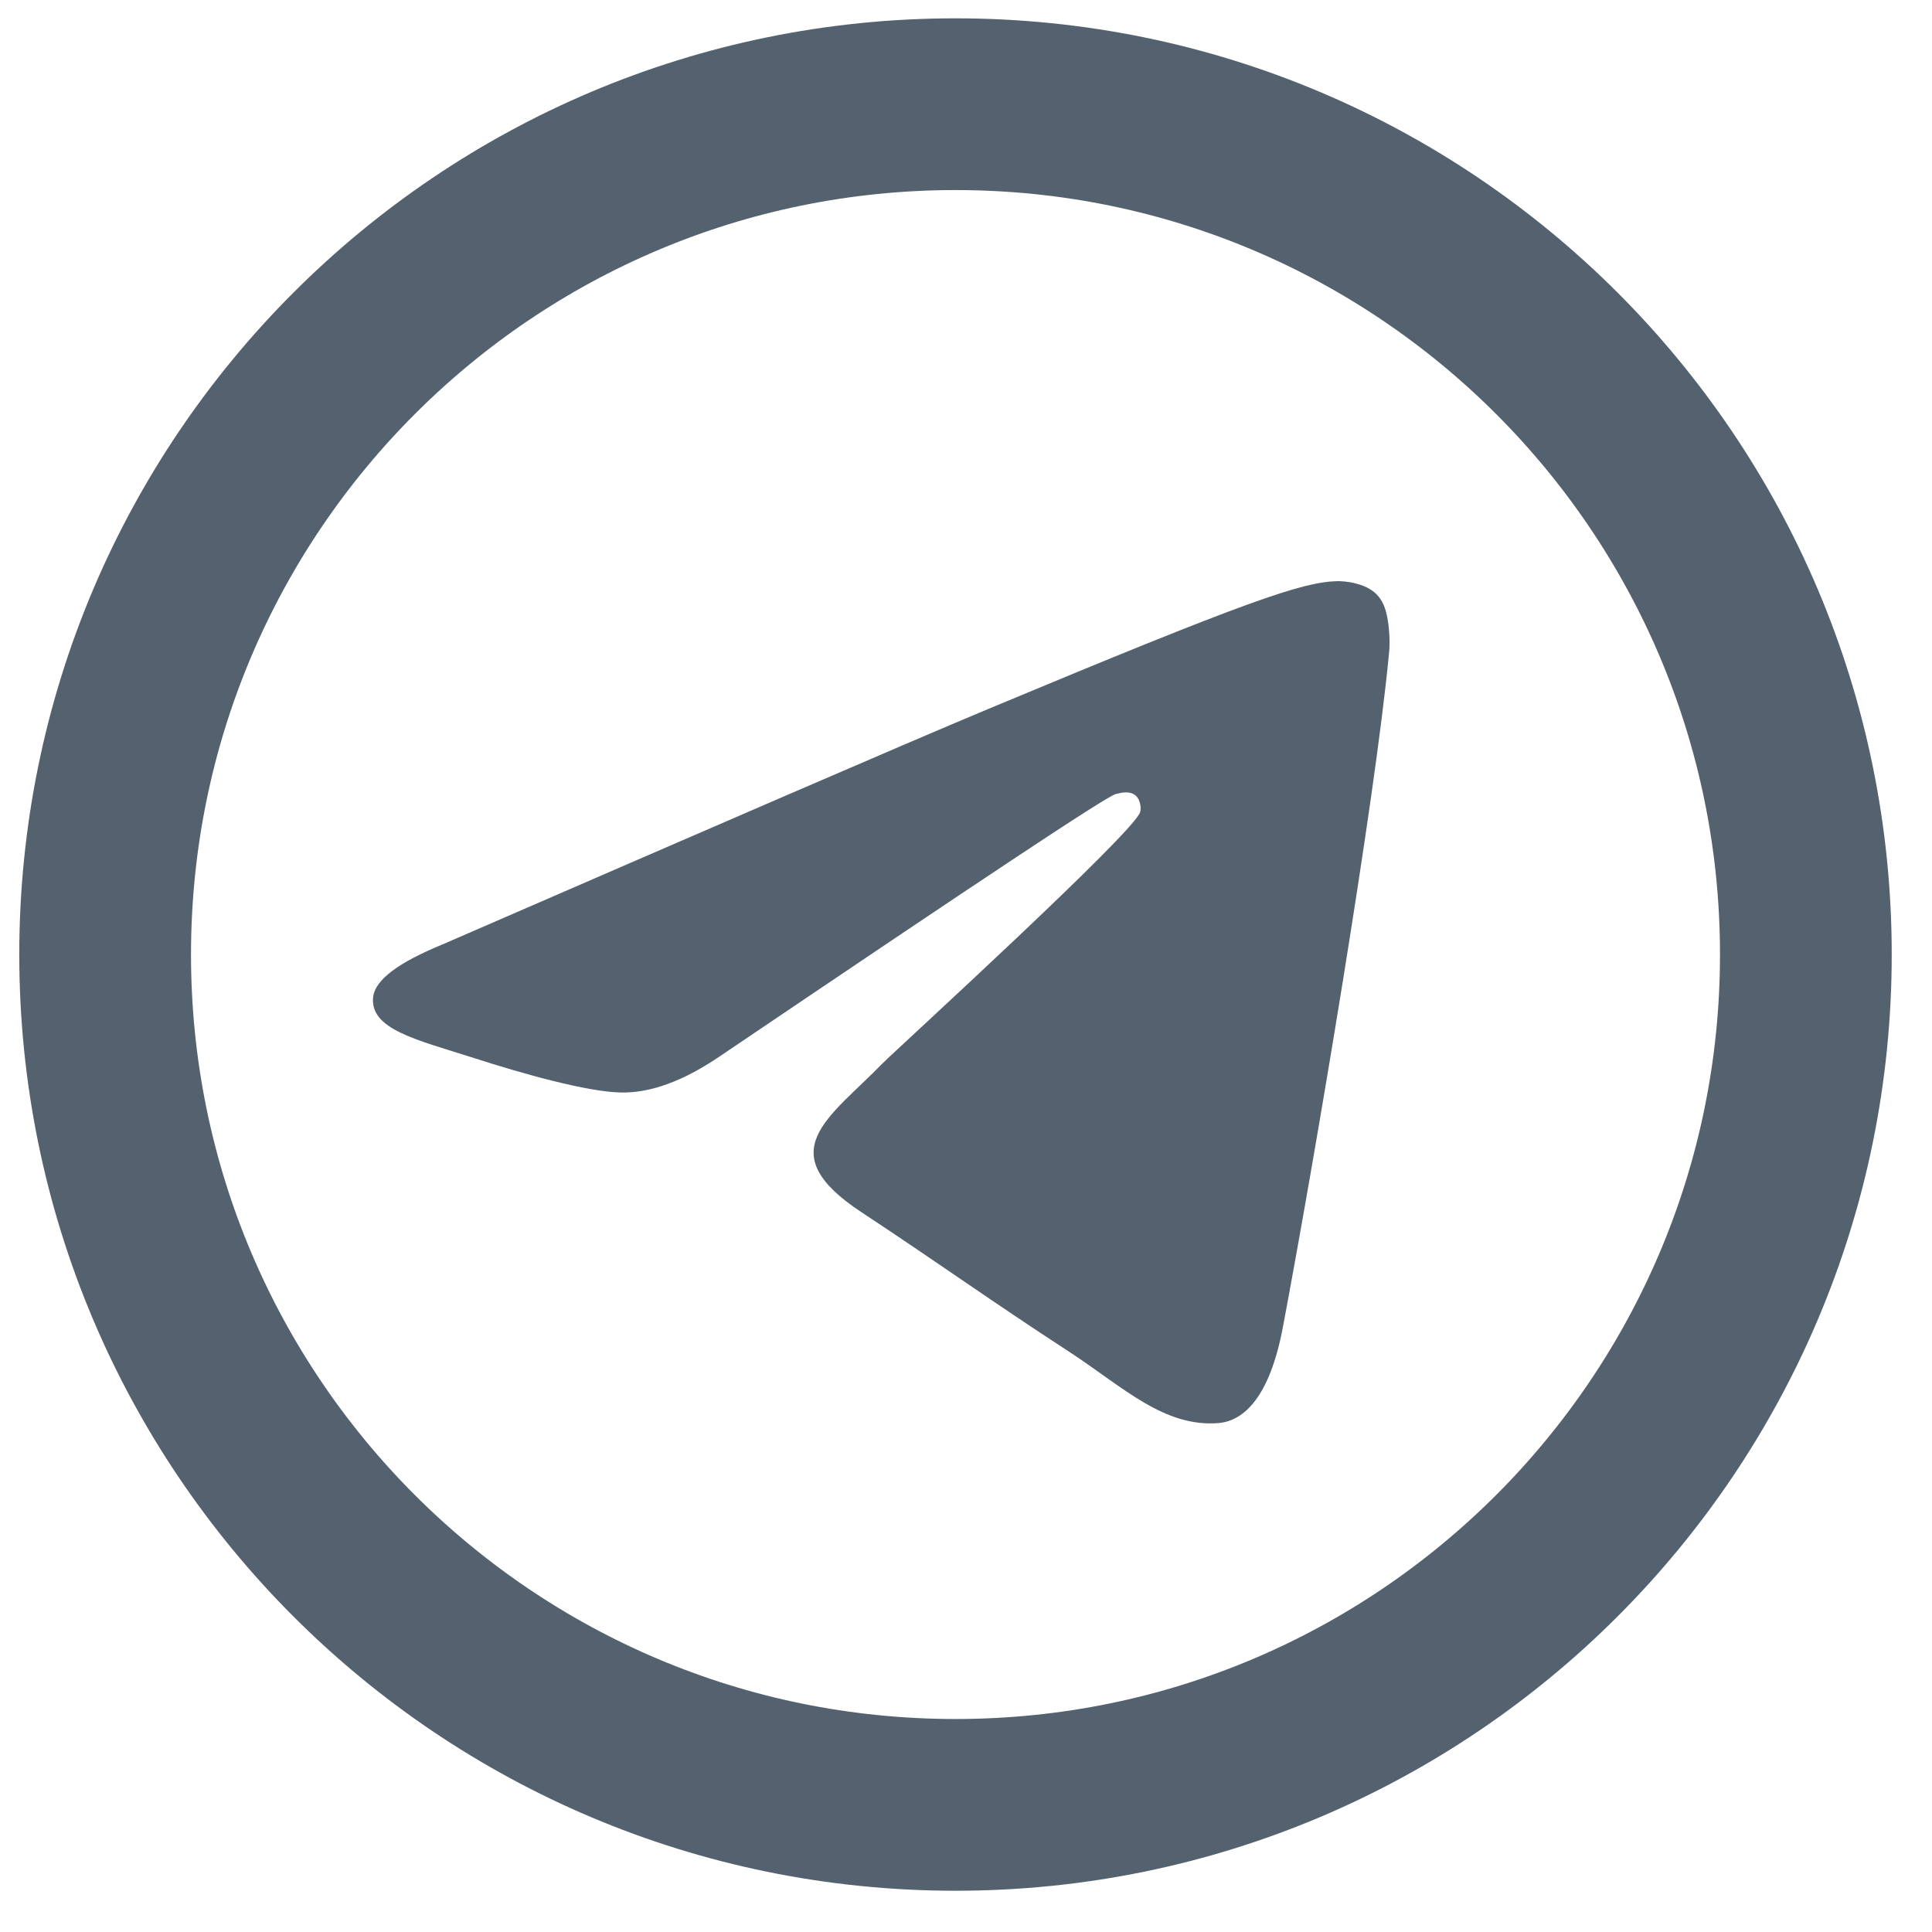
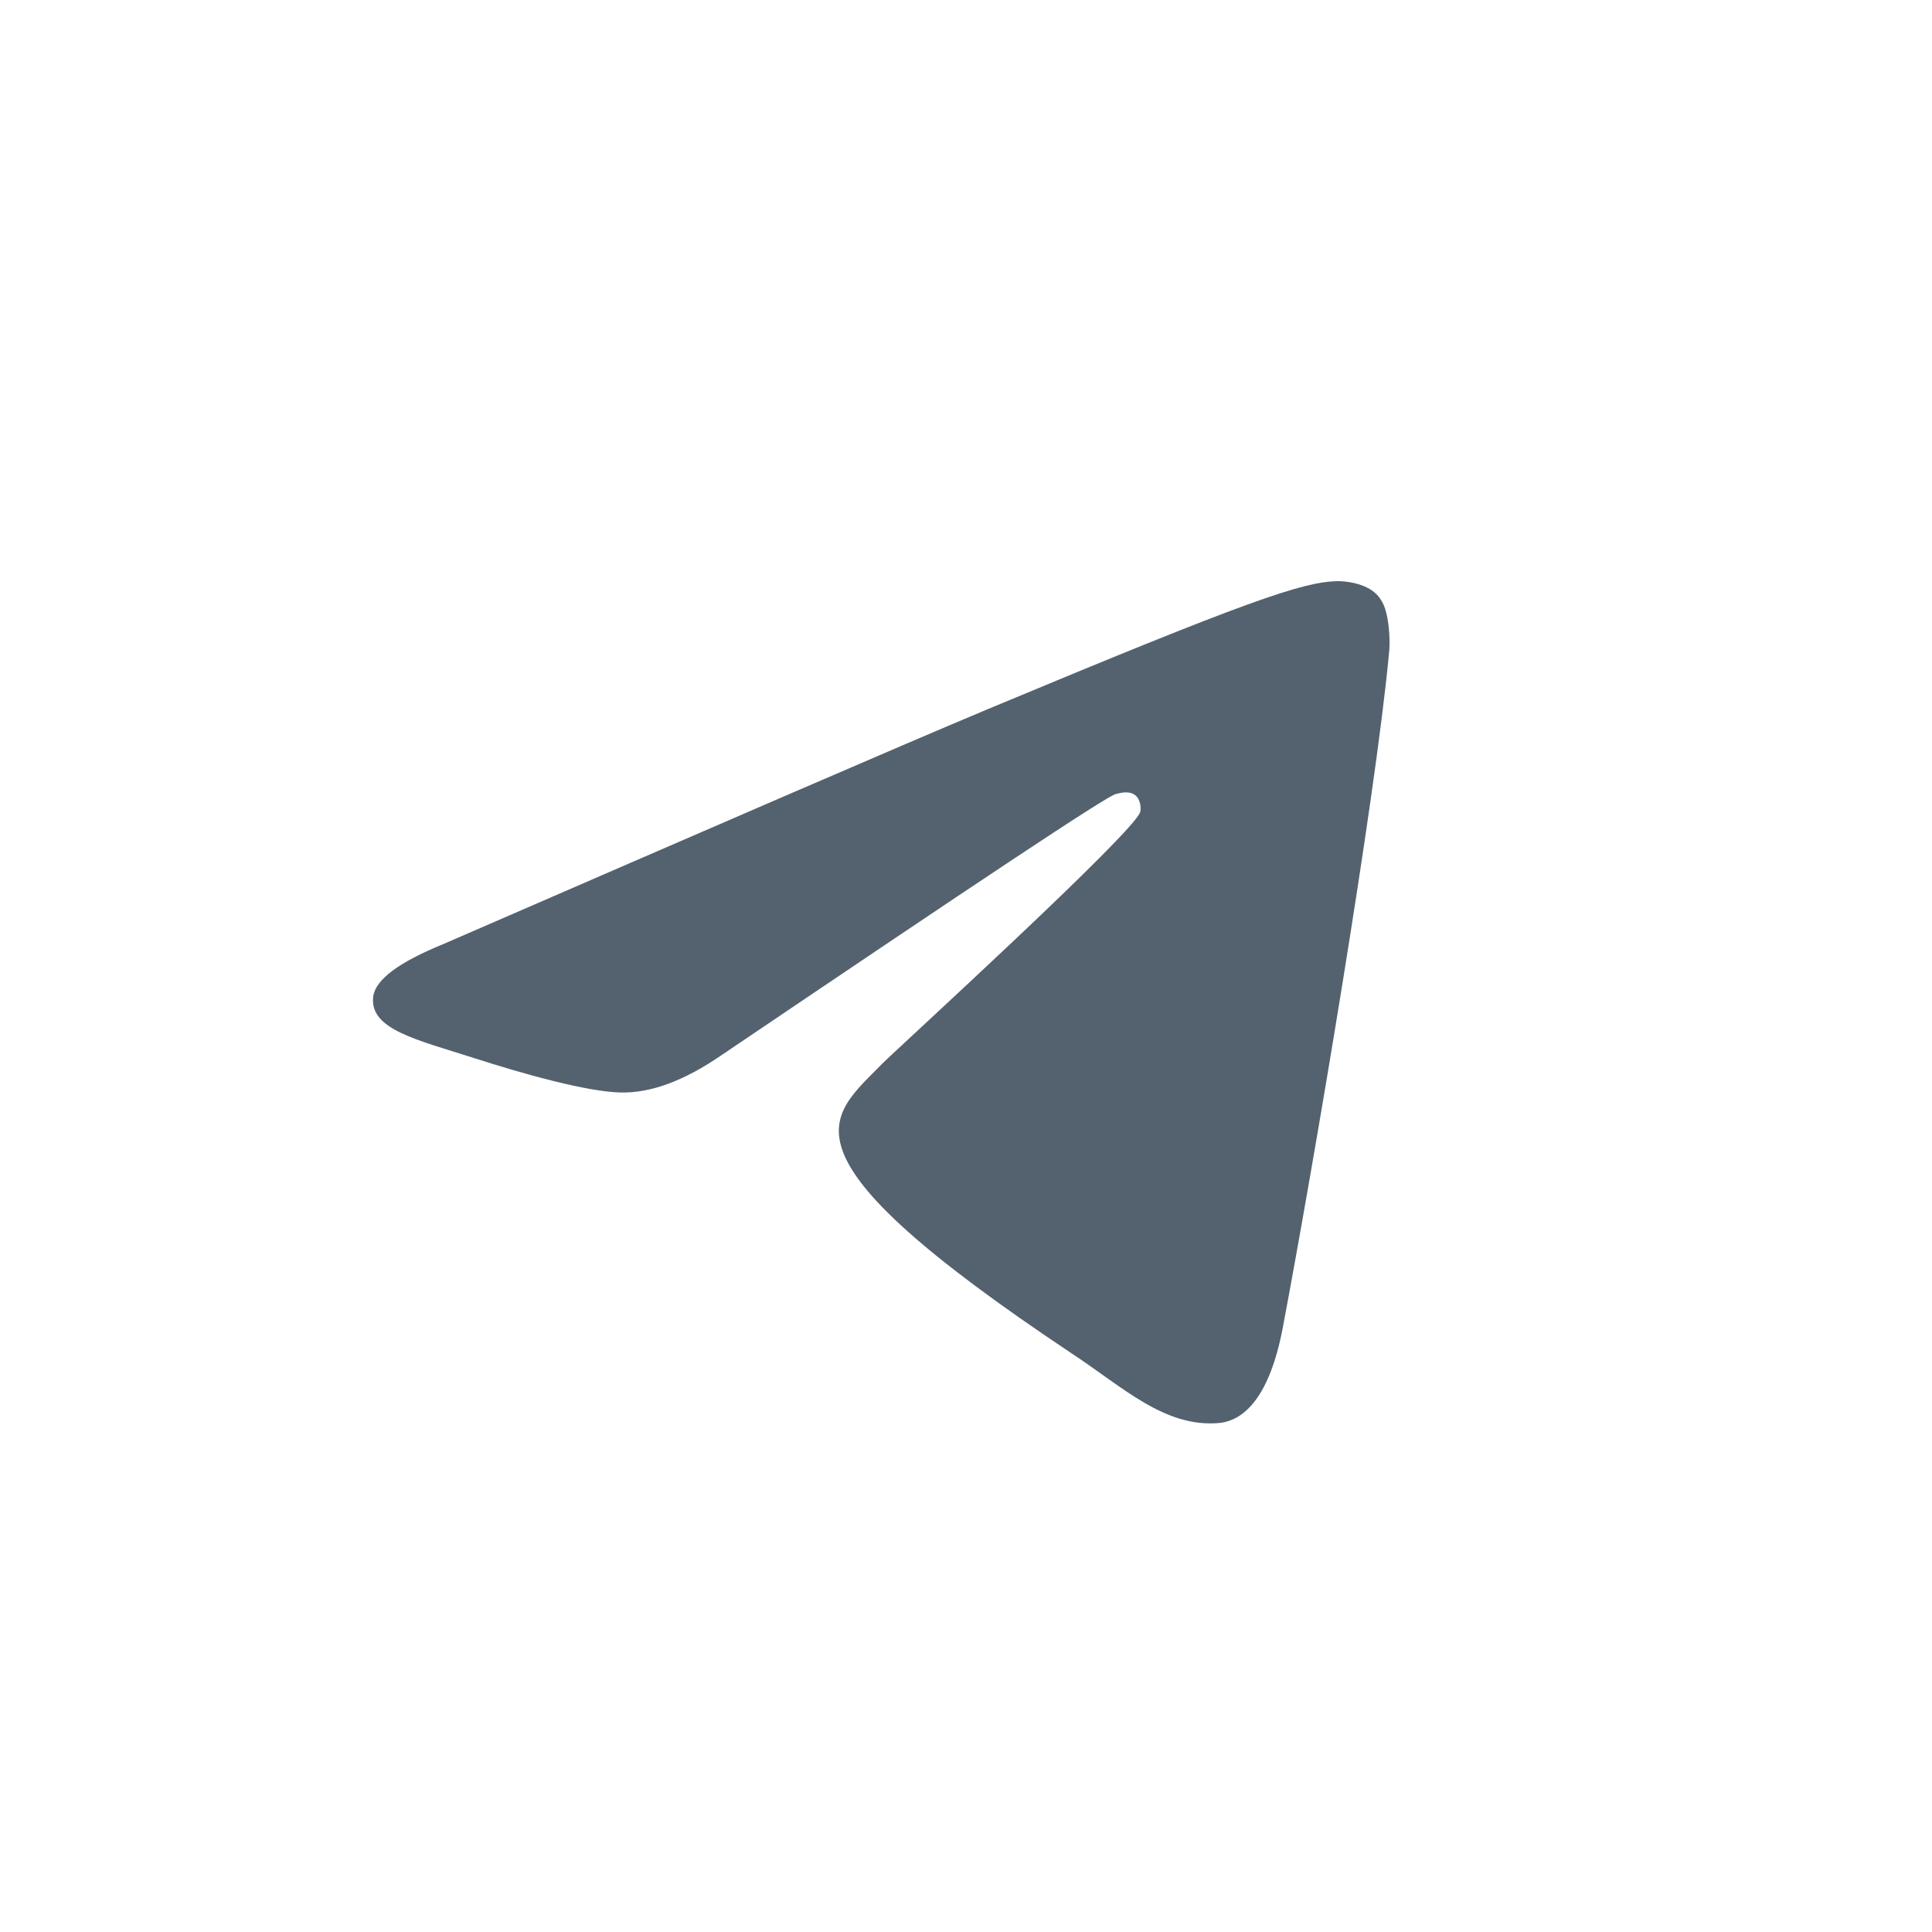
<svg xmlns="http://www.w3.org/2000/svg" width="45" height="45" viewBox="0 0 45 45" fill="none">
-   <path d="M22.256 2.427C33.194 2.427 42.062 11.295 42.062 22.233C42.061 33.172 33.194 42.039 22.256 42.039C11.317 42.039 2.449 33.172 2.449 22.233C2.449 11.295 11.317 2.427 22.256 2.427Z" stroke="#54626F" stroke-width="4" />
-   <path fill-rule="evenodd" clip-rule="evenodd" d="M10.308 21.997C16.663 19.237 20.894 17.403 23.018 16.513C29.064 13.99 30.335 13.554 31.152 13.536C31.334 13.536 31.733 13.572 32.005 13.79C32.223 13.971 32.278 14.207 32.314 14.389C32.35 14.571 32.387 14.952 32.35 15.242C32.024 18.692 30.607 27.062 29.881 30.912C29.573 32.546 28.973 33.09 28.392 33.145C27.121 33.254 26.159 32.31 24.942 31.511C23.018 30.258 21.947 29.477 20.076 28.242C17.916 26.826 19.314 26.046 20.549 24.775C20.875 24.448 26.45 19.364 26.558 18.91C26.577 18.855 26.577 18.638 26.45 18.529C26.322 18.42 26.141 18.456 25.996 18.492C25.796 18.529 22.746 20.562 16.808 24.575C15.937 25.174 15.156 25.465 14.448 25.446C13.667 25.428 12.178 25.011 11.053 24.648C9.691 24.212 8.602 23.976 8.692 23.213C8.747 22.814 9.291 22.414 10.308 21.997Z" fill="#54626F" />
+   <path fill-rule="evenodd" clip-rule="evenodd" d="M10.308 21.997C16.663 19.237 20.894 17.403 23.018 16.513C29.064 13.99 30.335 13.554 31.152 13.536C31.334 13.536 31.733 13.572 32.005 13.79C32.223 13.971 32.278 14.207 32.314 14.389C32.35 14.571 32.387 14.952 32.35 15.242C32.024 18.692 30.607 27.062 29.881 30.912C29.573 32.546 28.973 33.09 28.392 33.145C27.121 33.254 26.159 32.31 24.942 31.511C17.916 26.826 19.314 26.046 20.549 24.775C20.875 24.448 26.45 19.364 26.558 18.91C26.577 18.855 26.577 18.638 26.45 18.529C26.322 18.42 26.141 18.456 25.996 18.492C25.796 18.529 22.746 20.562 16.808 24.575C15.937 25.174 15.156 25.465 14.448 25.446C13.667 25.428 12.178 25.011 11.053 24.648C9.691 24.212 8.602 23.976 8.692 23.213C8.747 22.814 9.291 22.414 10.308 21.997Z" fill="#54626F" />
</svg>